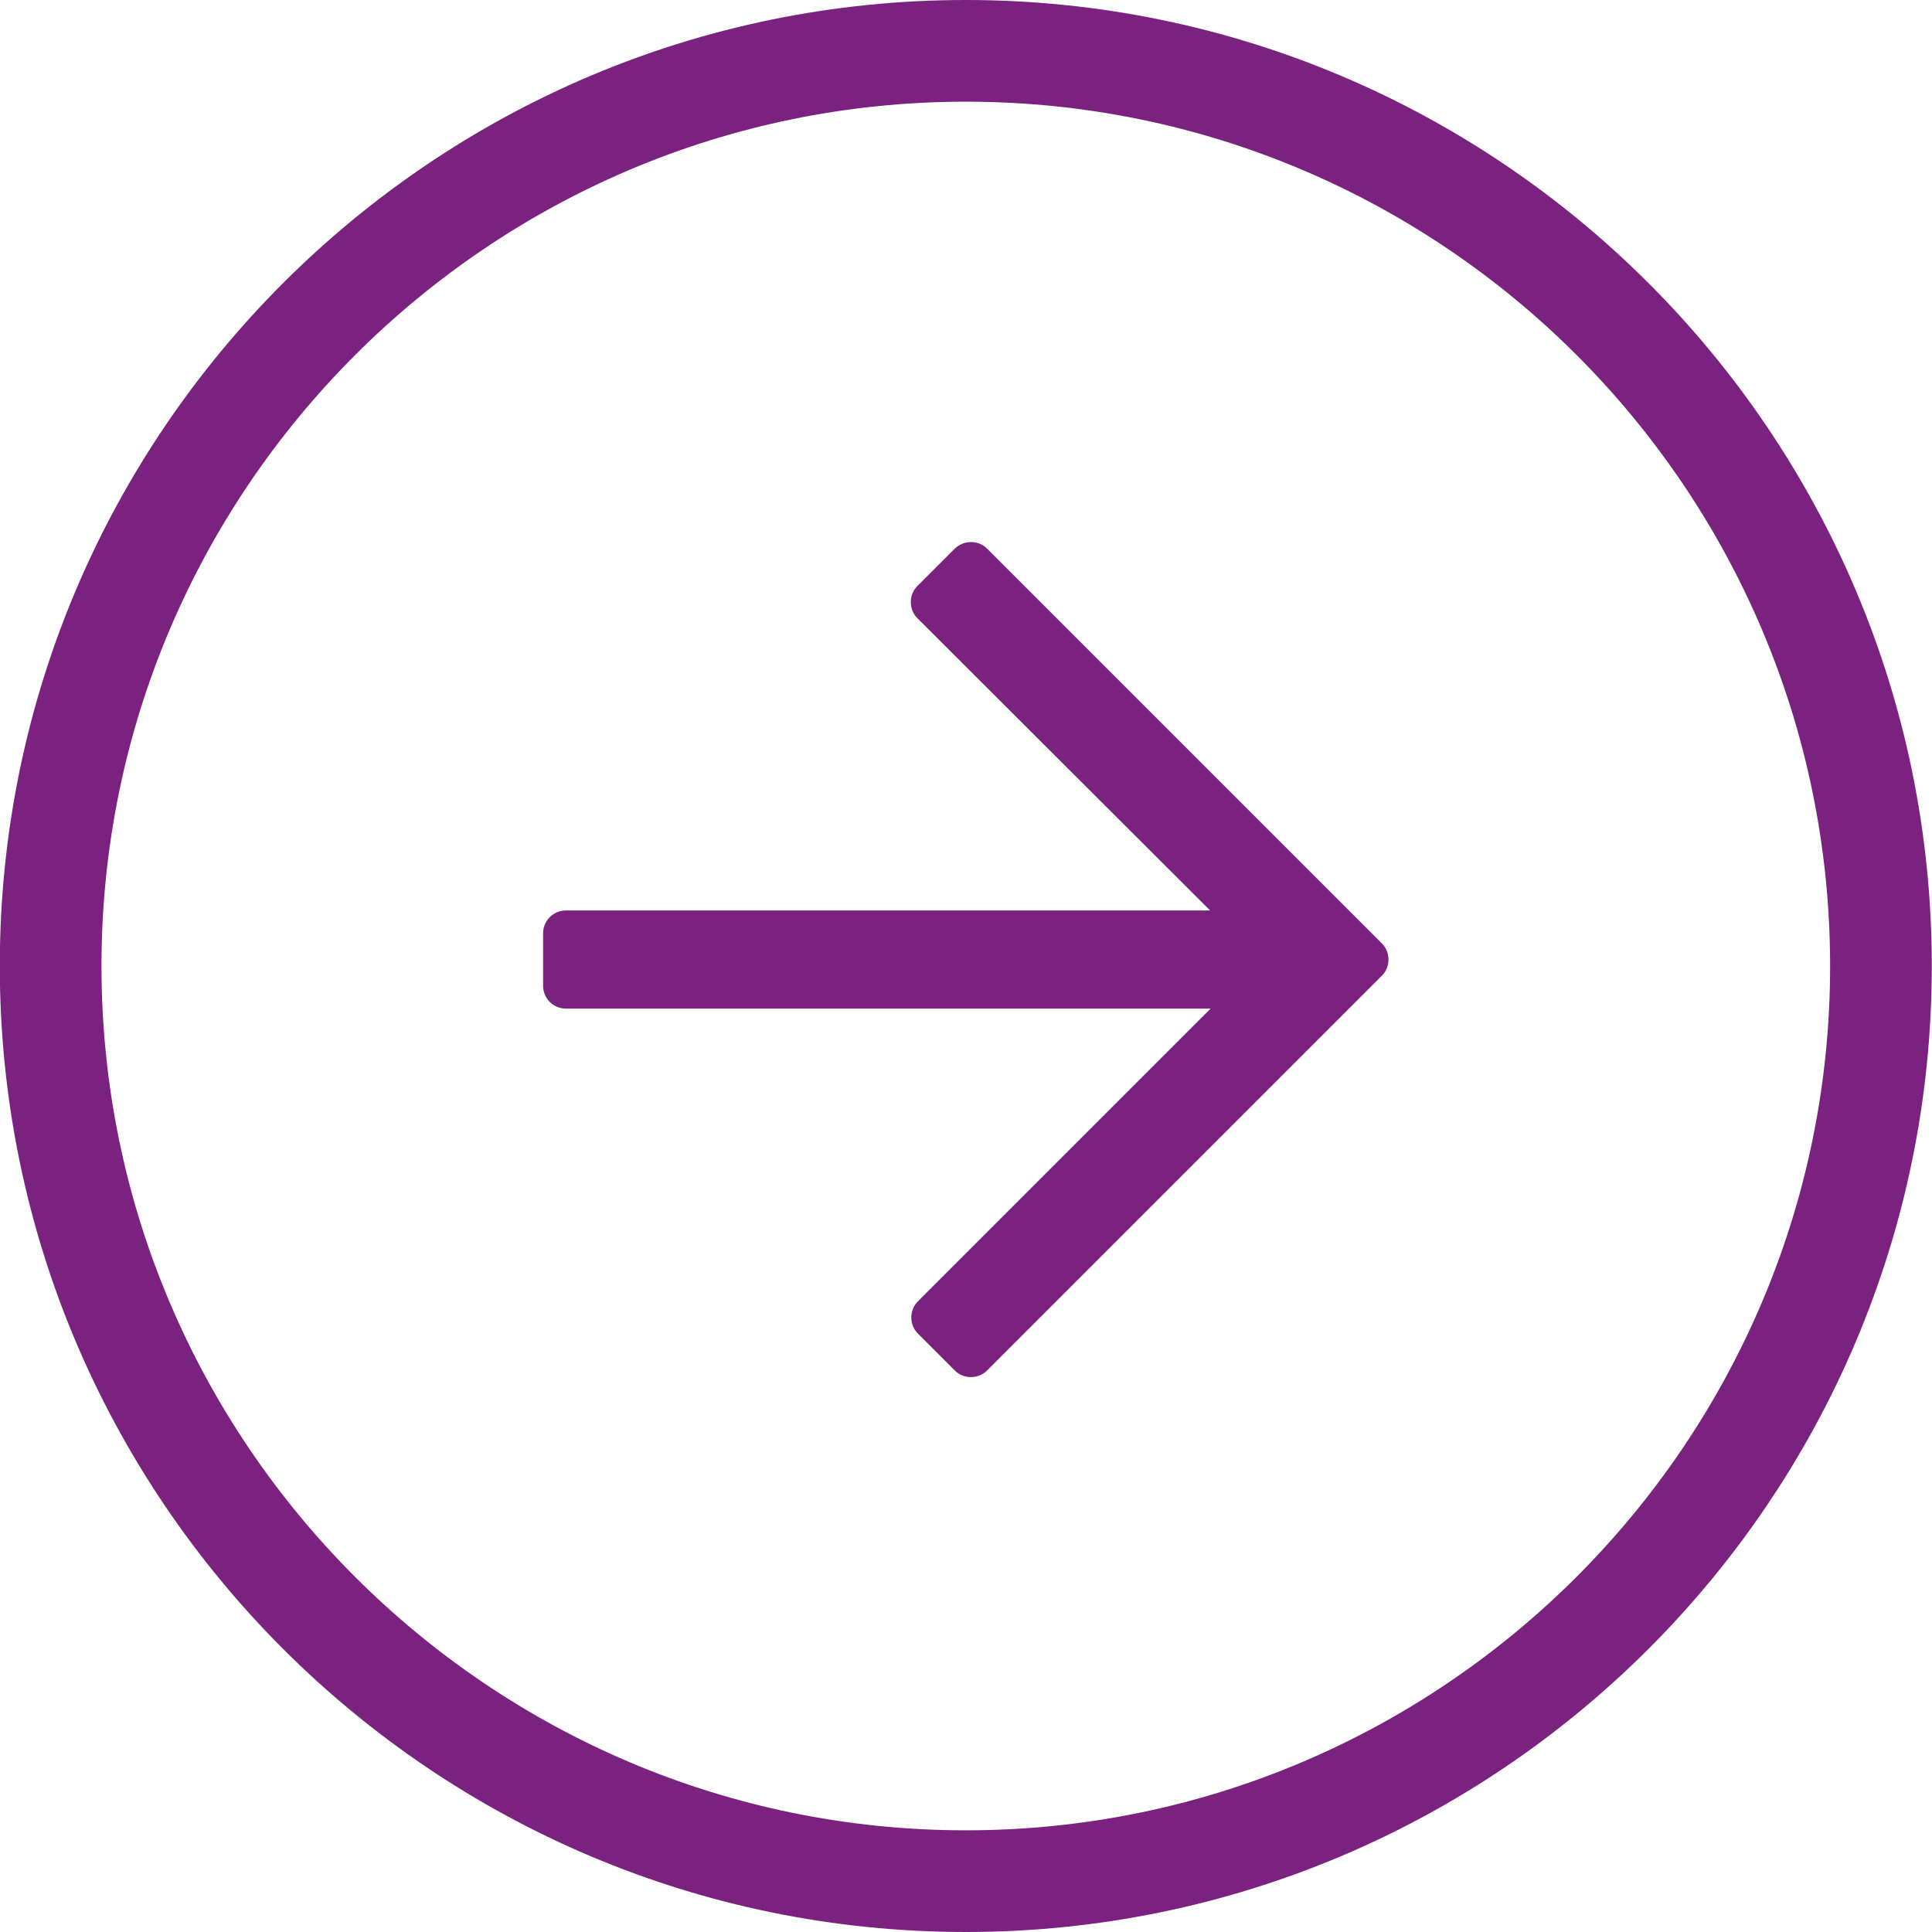
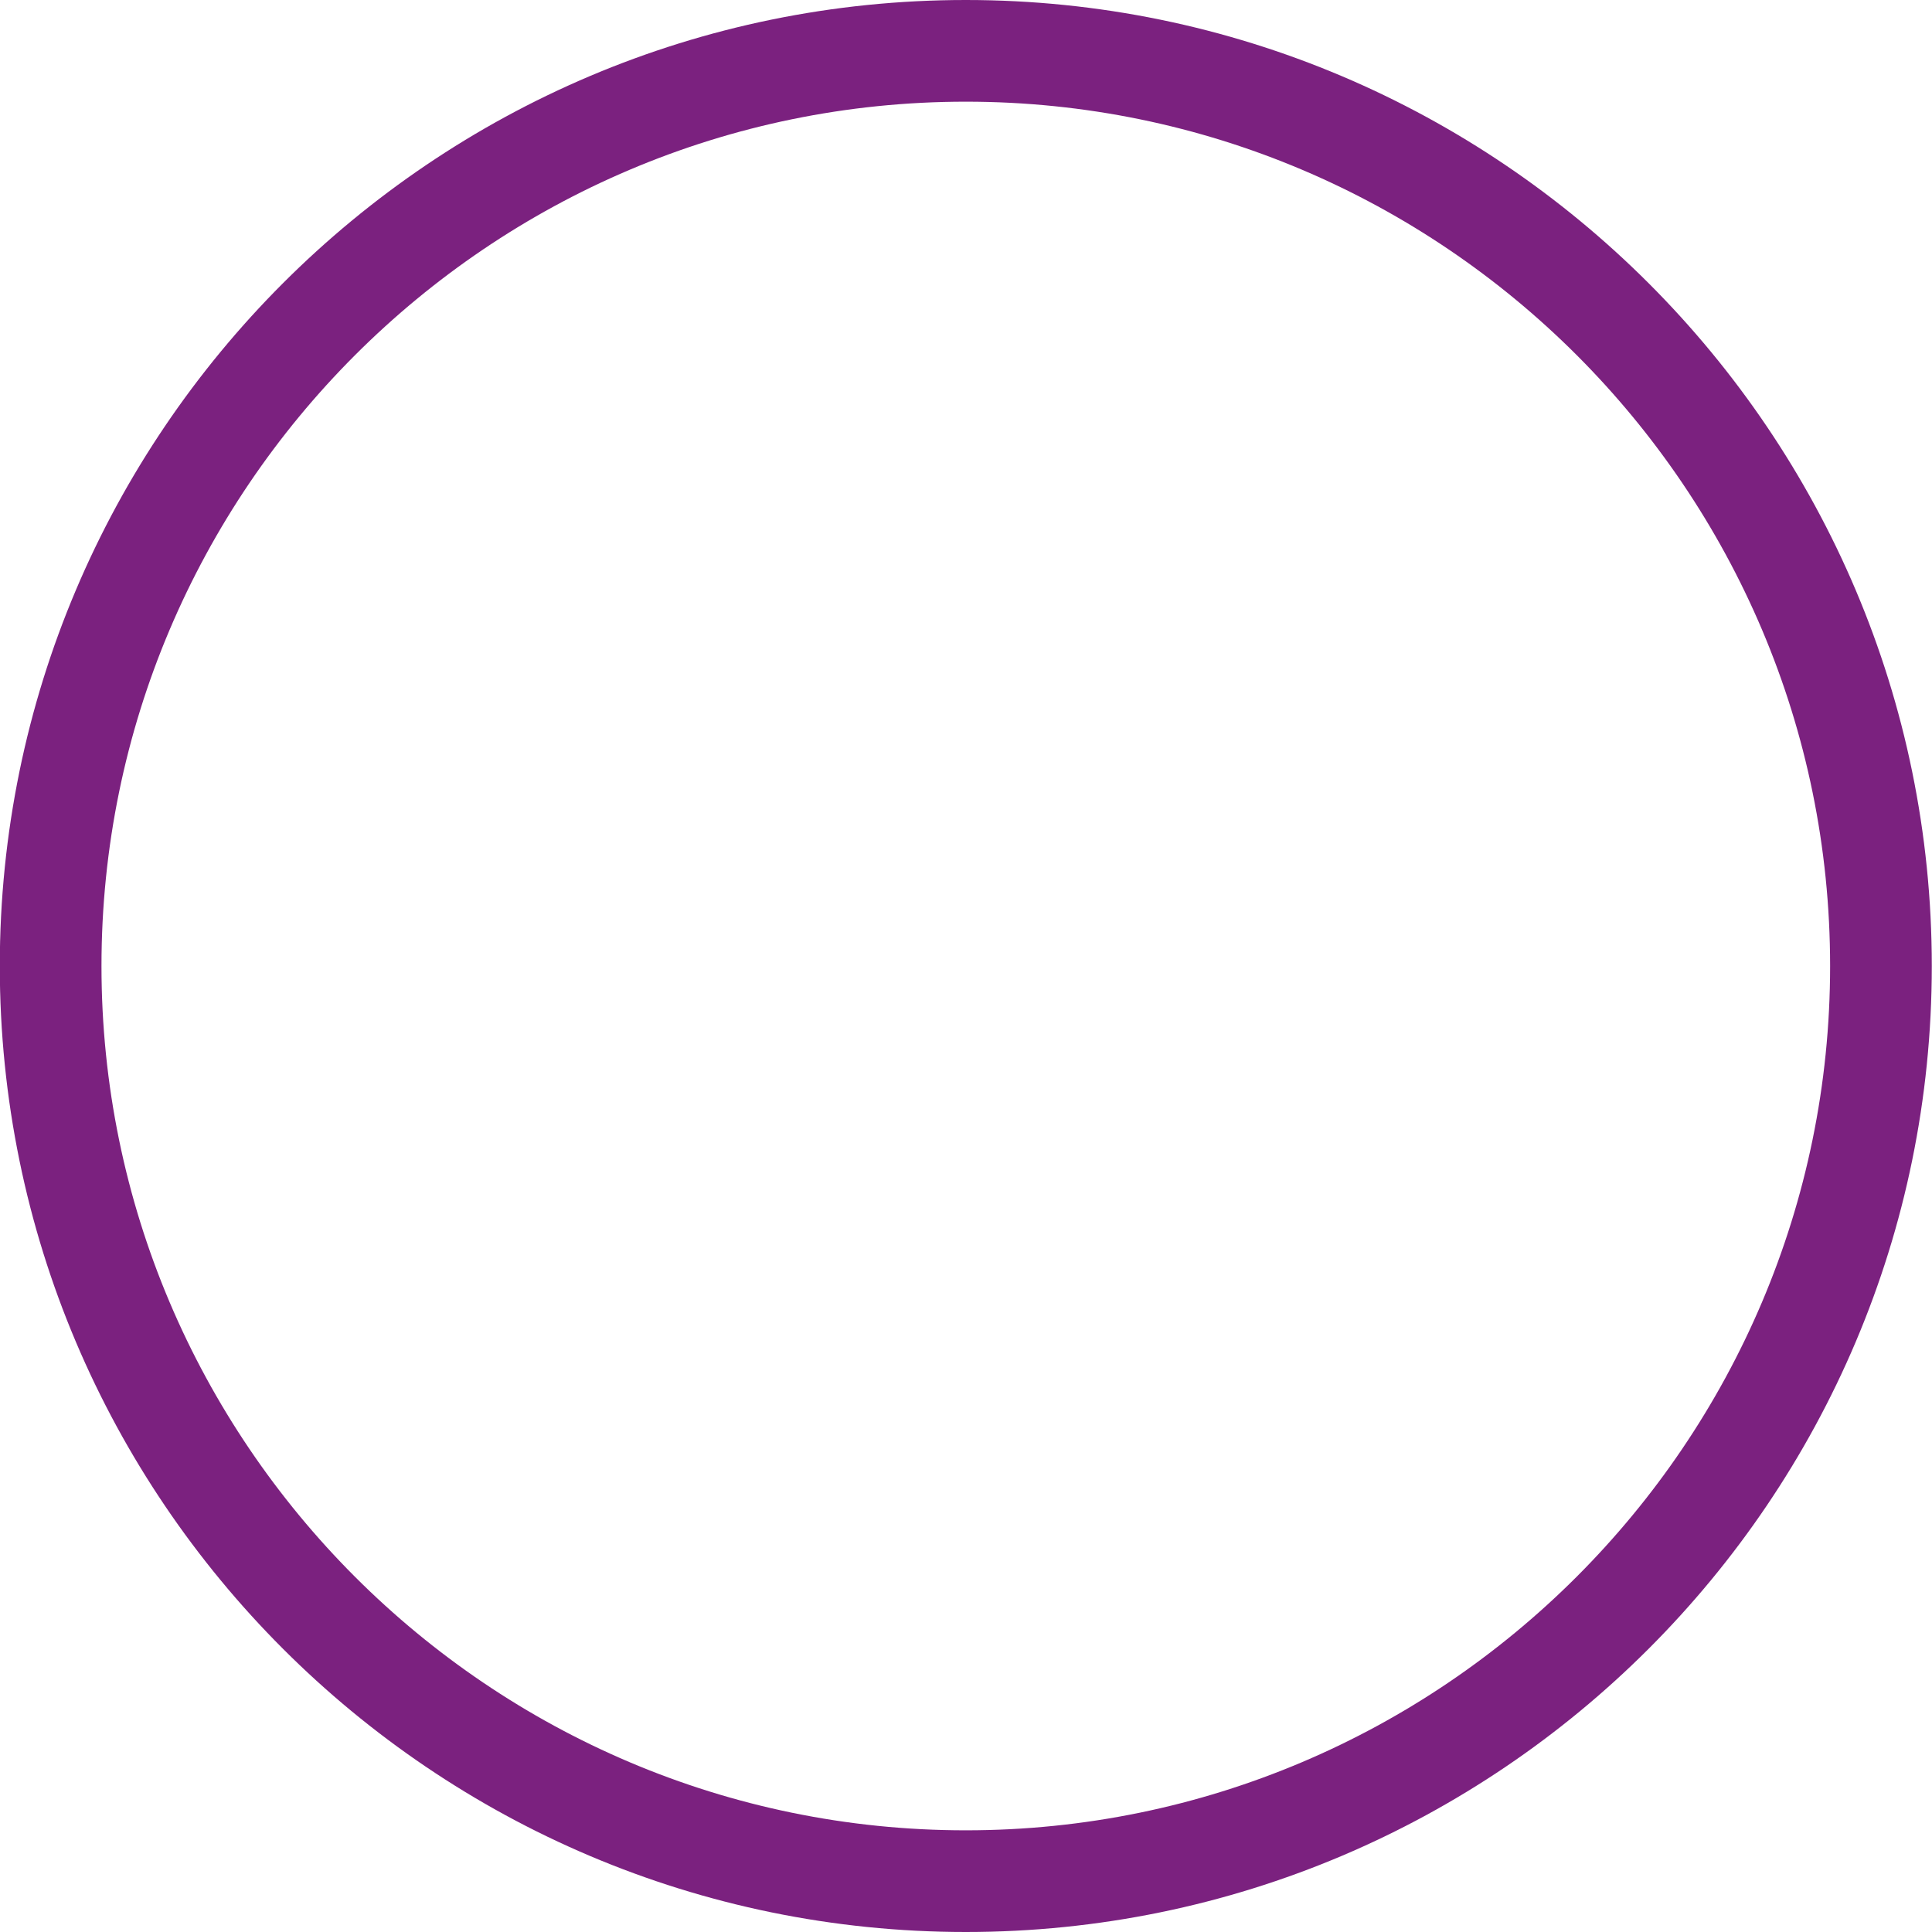
<svg xmlns="http://www.w3.org/2000/svg" version="1.1" id="Ebene_1" x="0px" y="0px" viewBox="0 0 38 38" style="enable-background:new 0 0 38 38;" xml:space="preserve">
  <style type="text/css">
	.st0{fill:#7B217F;}
	.st1{enable-background:new    ;}
	.st2{fill:none;}
	.st3{fill:#FFFFFF;}
</style>
  <g id="FA_Arrow_down_1_" transform="translate(10.812 9.148)">
    <g id="Gruppe_84_1_" transform="translate(0 0)">
      <g class="st1">
-         <path class="st0" d="M8.6,1.64l7.77,7.77c0.17,0.17,0.17,0.46,0,0.63L8.6,17.81c-0.17,0.17-0.46,0.17-0.63,0l-0.73-0.73     c-0.17-0.17-0.17-0.46,0-0.63l5.76-5.76H0.32c-0.25,0-0.45-0.2-0.45-0.45V9.21c0-0.25,0.2-0.45,0.45-0.45h12.67L7.23,3.01     c-0.17-0.17-0.17-0.46,0-0.63l0.73-0.73C8.14,1.47,8.43,1.47,8.6,1.64z" />
-       </g>
+         </g>
    </g>
  </g>
  <g id="Ellipse_355_1_" transform="translate(0.256)">
    <circle class="st2" cx="18.74" cy="19" r="19" />
    <path class="st0" d="M18.74,38c-10.48,0-19-8.52-19-19s8.52-19,19-19s19,8.52,19,19S29.22,38,18.74,38z M18.74,2   c-9.37,0-17,7.63-17,17s7.63,17,17,17s17-7.63,17-17S28.12,2,18.74,2z" />
  </g>
</svg>